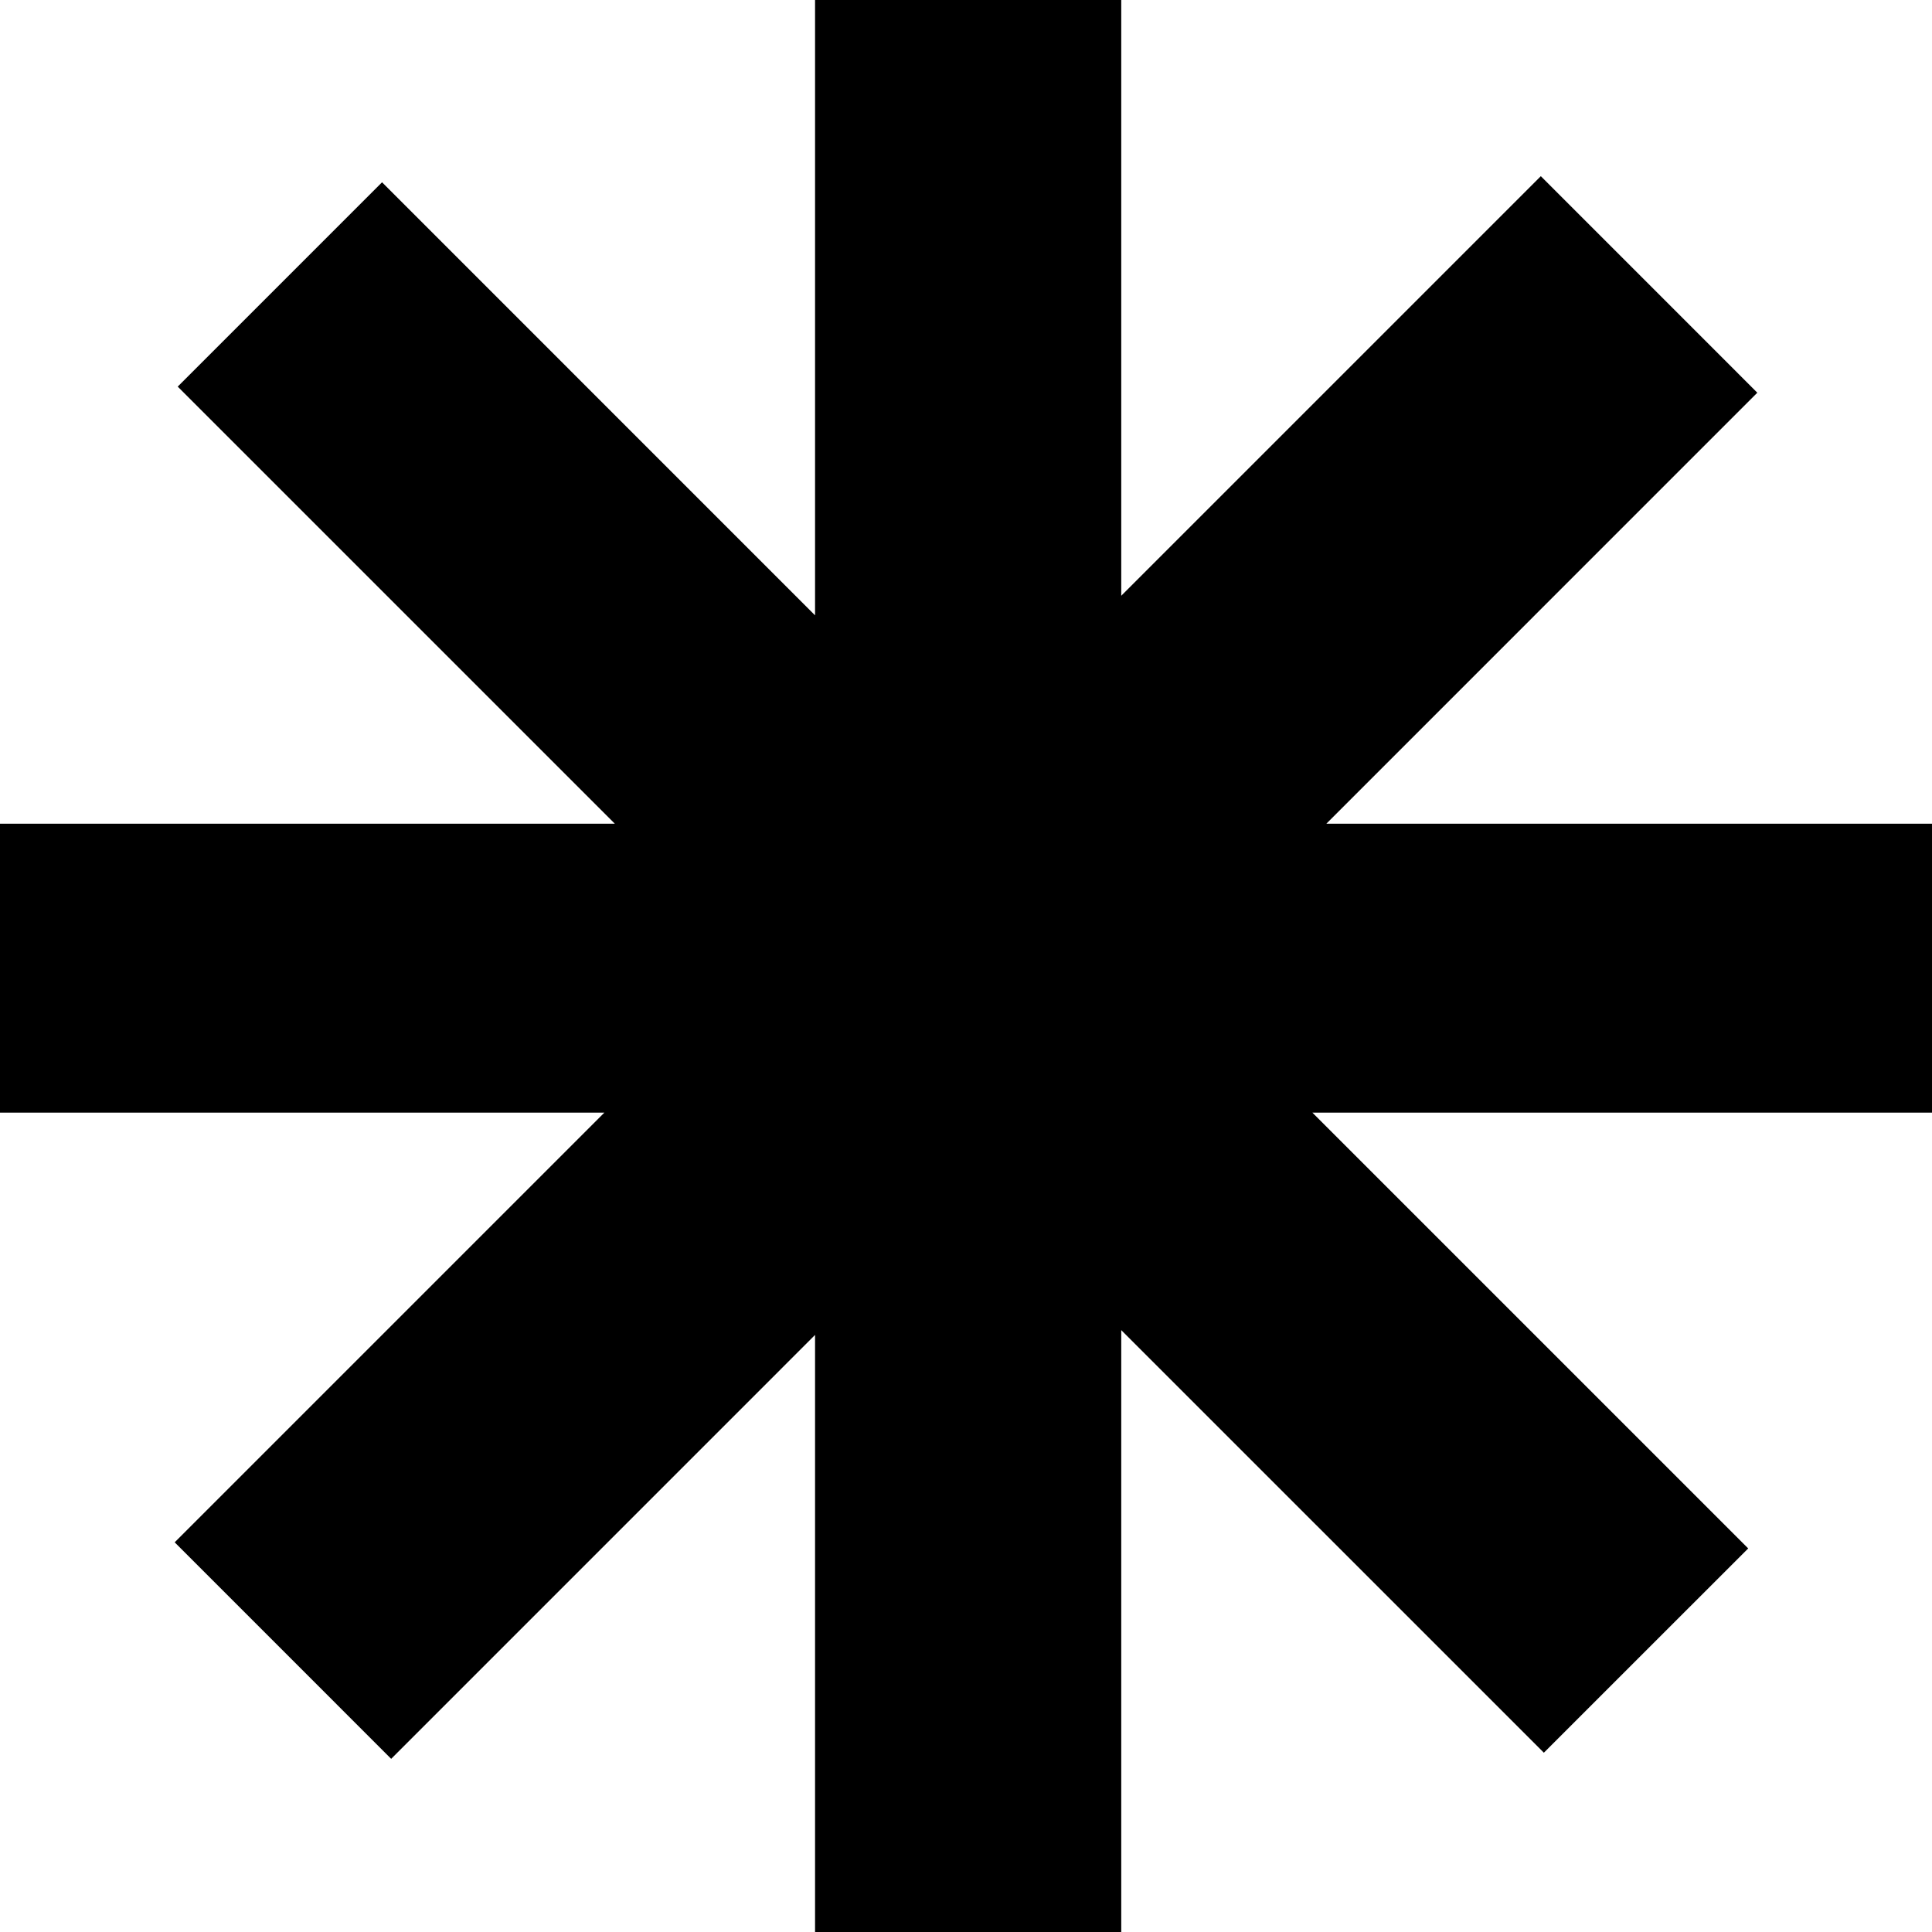
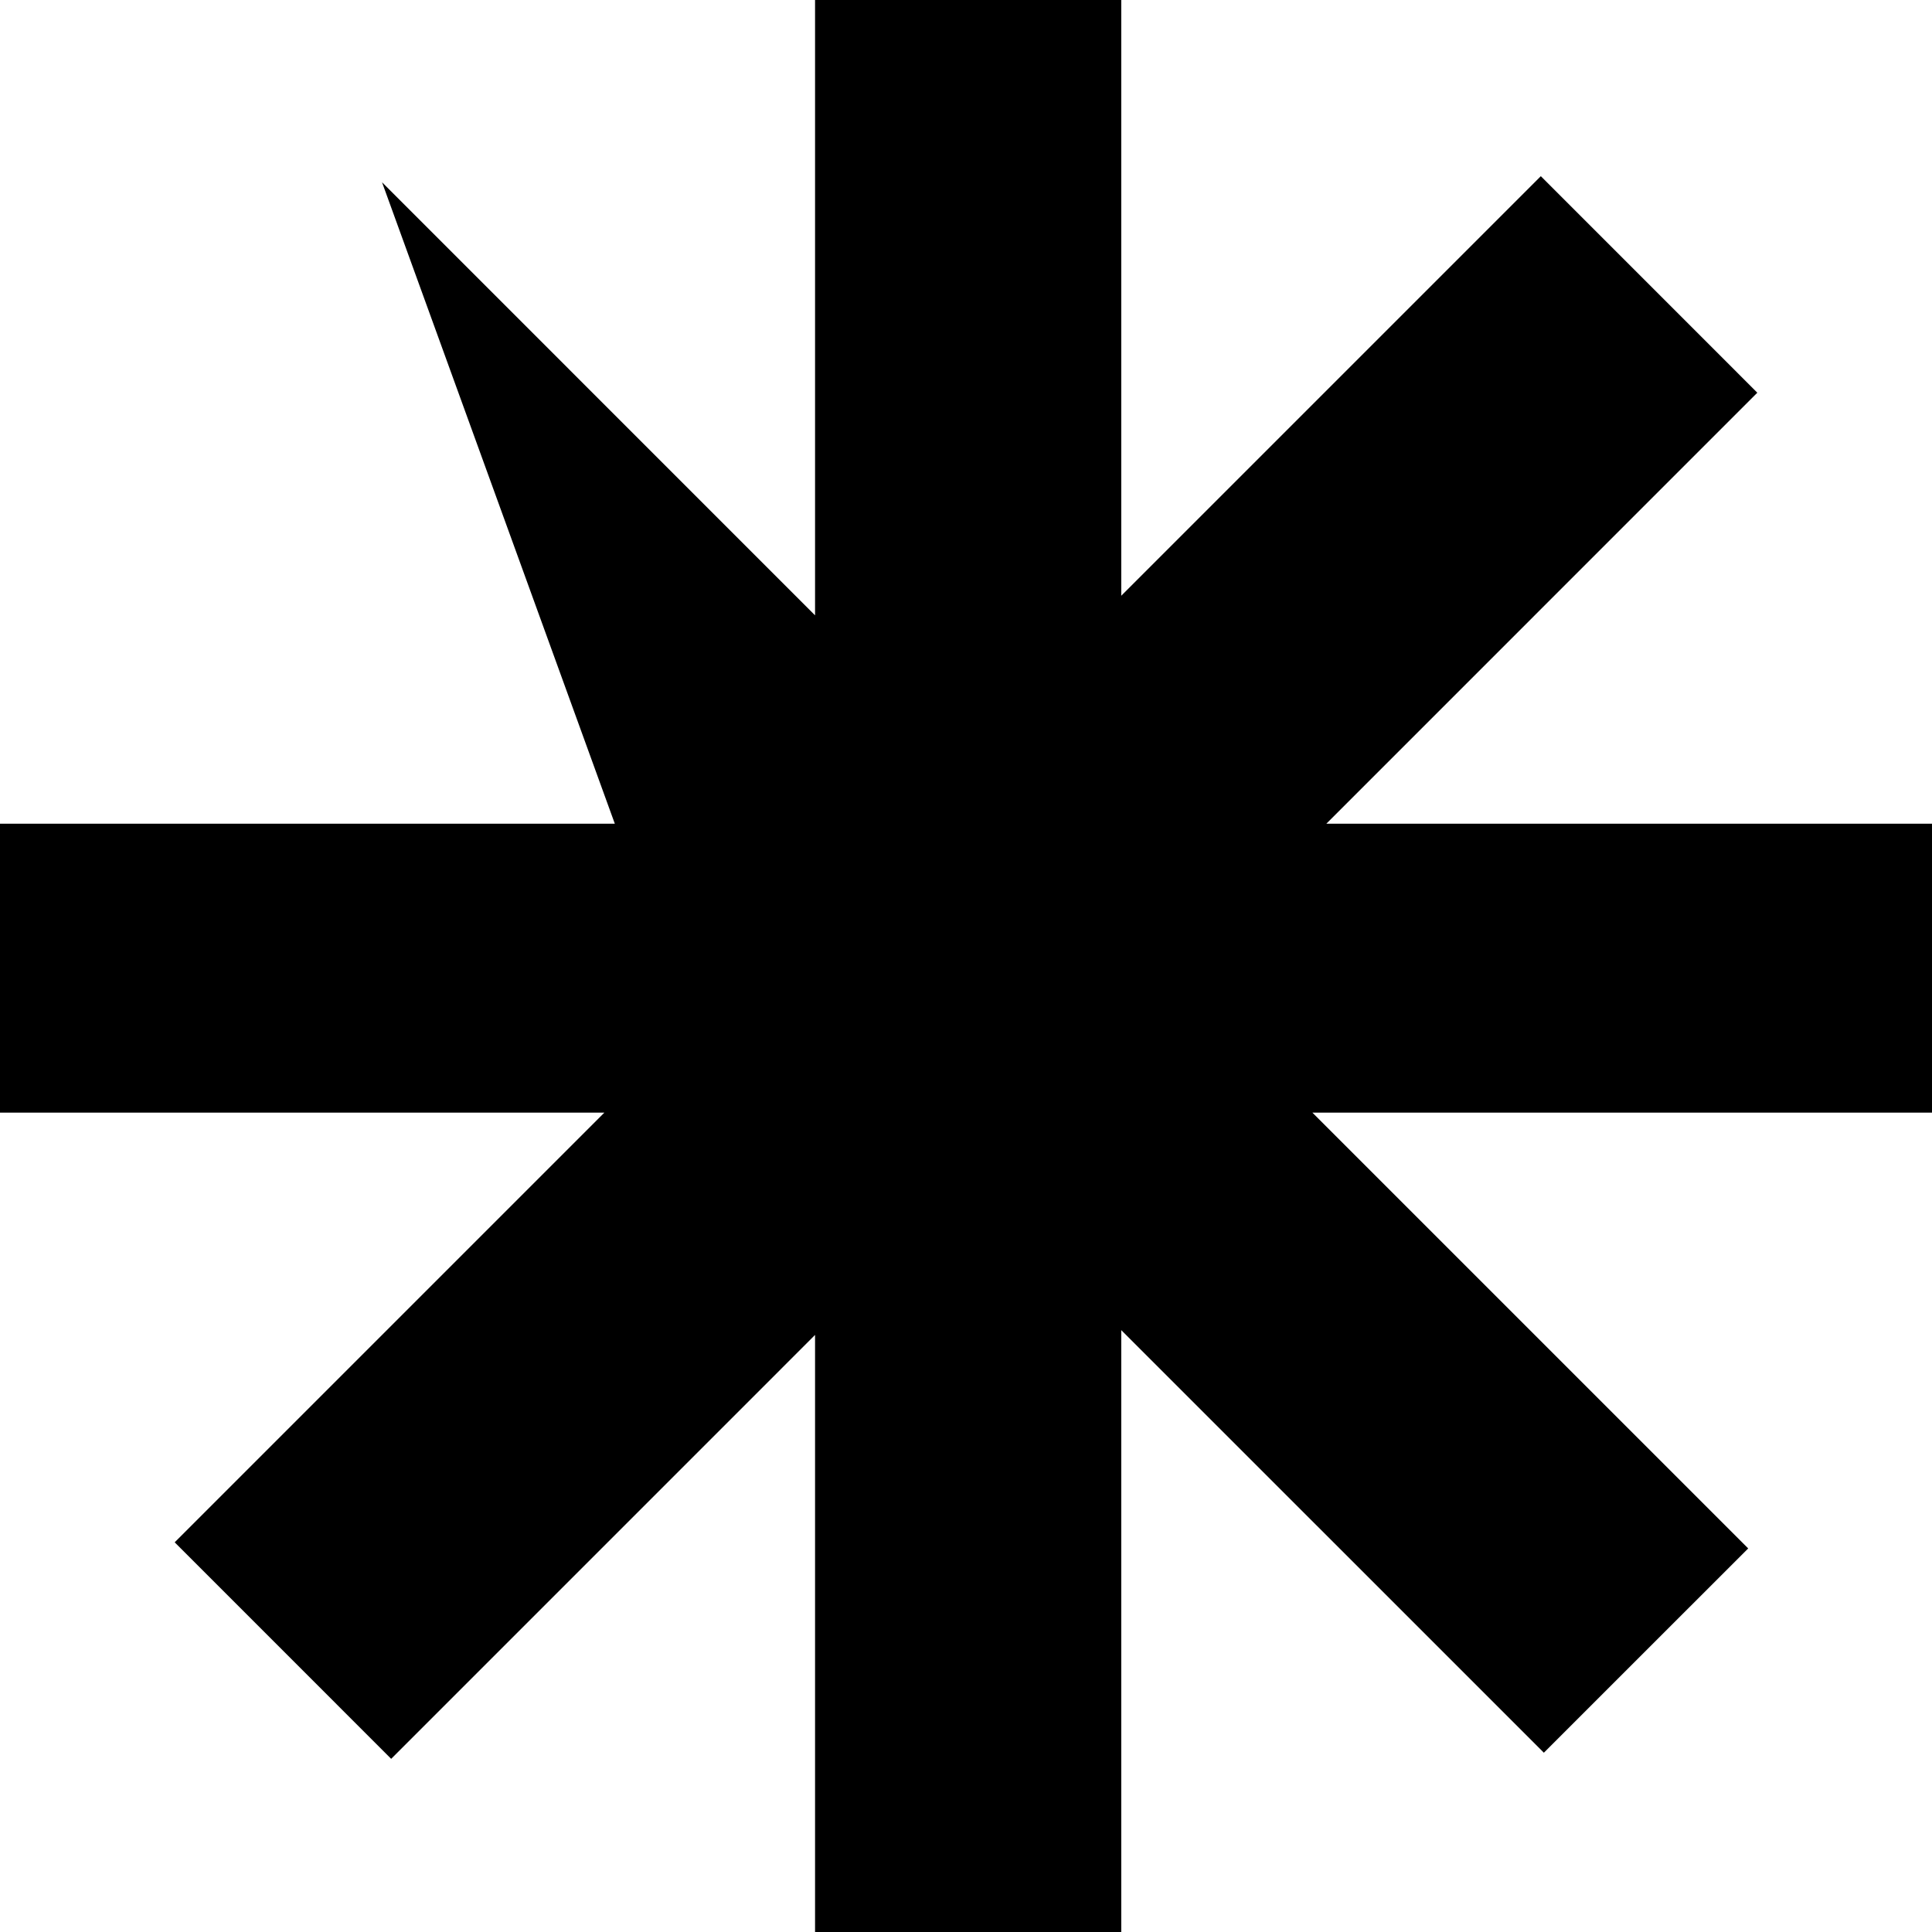
<svg xmlns="http://www.w3.org/2000/svg" fill="none" viewBox="0 0 547 547" height="547" width="547">
-   <path fill="black" d="M547 233.206H375.528L497.542 111.186L436.249 49.881L317.455 168.675V0H230.763V174.218L108.166 51.609L50.316 109.464L174.069 233.206H0V315.012H171.118L49.458 436.672L110.751 497.971L230.763 377.953V547H317.455V376.592L437.107 496.238L494.962 438.4L371.569 315.012H547V233.206Z" />
+   <path fill="black" d="M547 233.206H375.528L497.542 111.186L436.249 49.881L317.455 168.675V0H230.763V174.218L108.166 51.609L174.069 233.206H0V315.012H171.118L49.458 436.672L110.751 497.971L230.763 377.953V547H317.455V376.592L437.107 496.238L494.962 438.4L371.569 315.012H547V233.206Z" />
</svg>